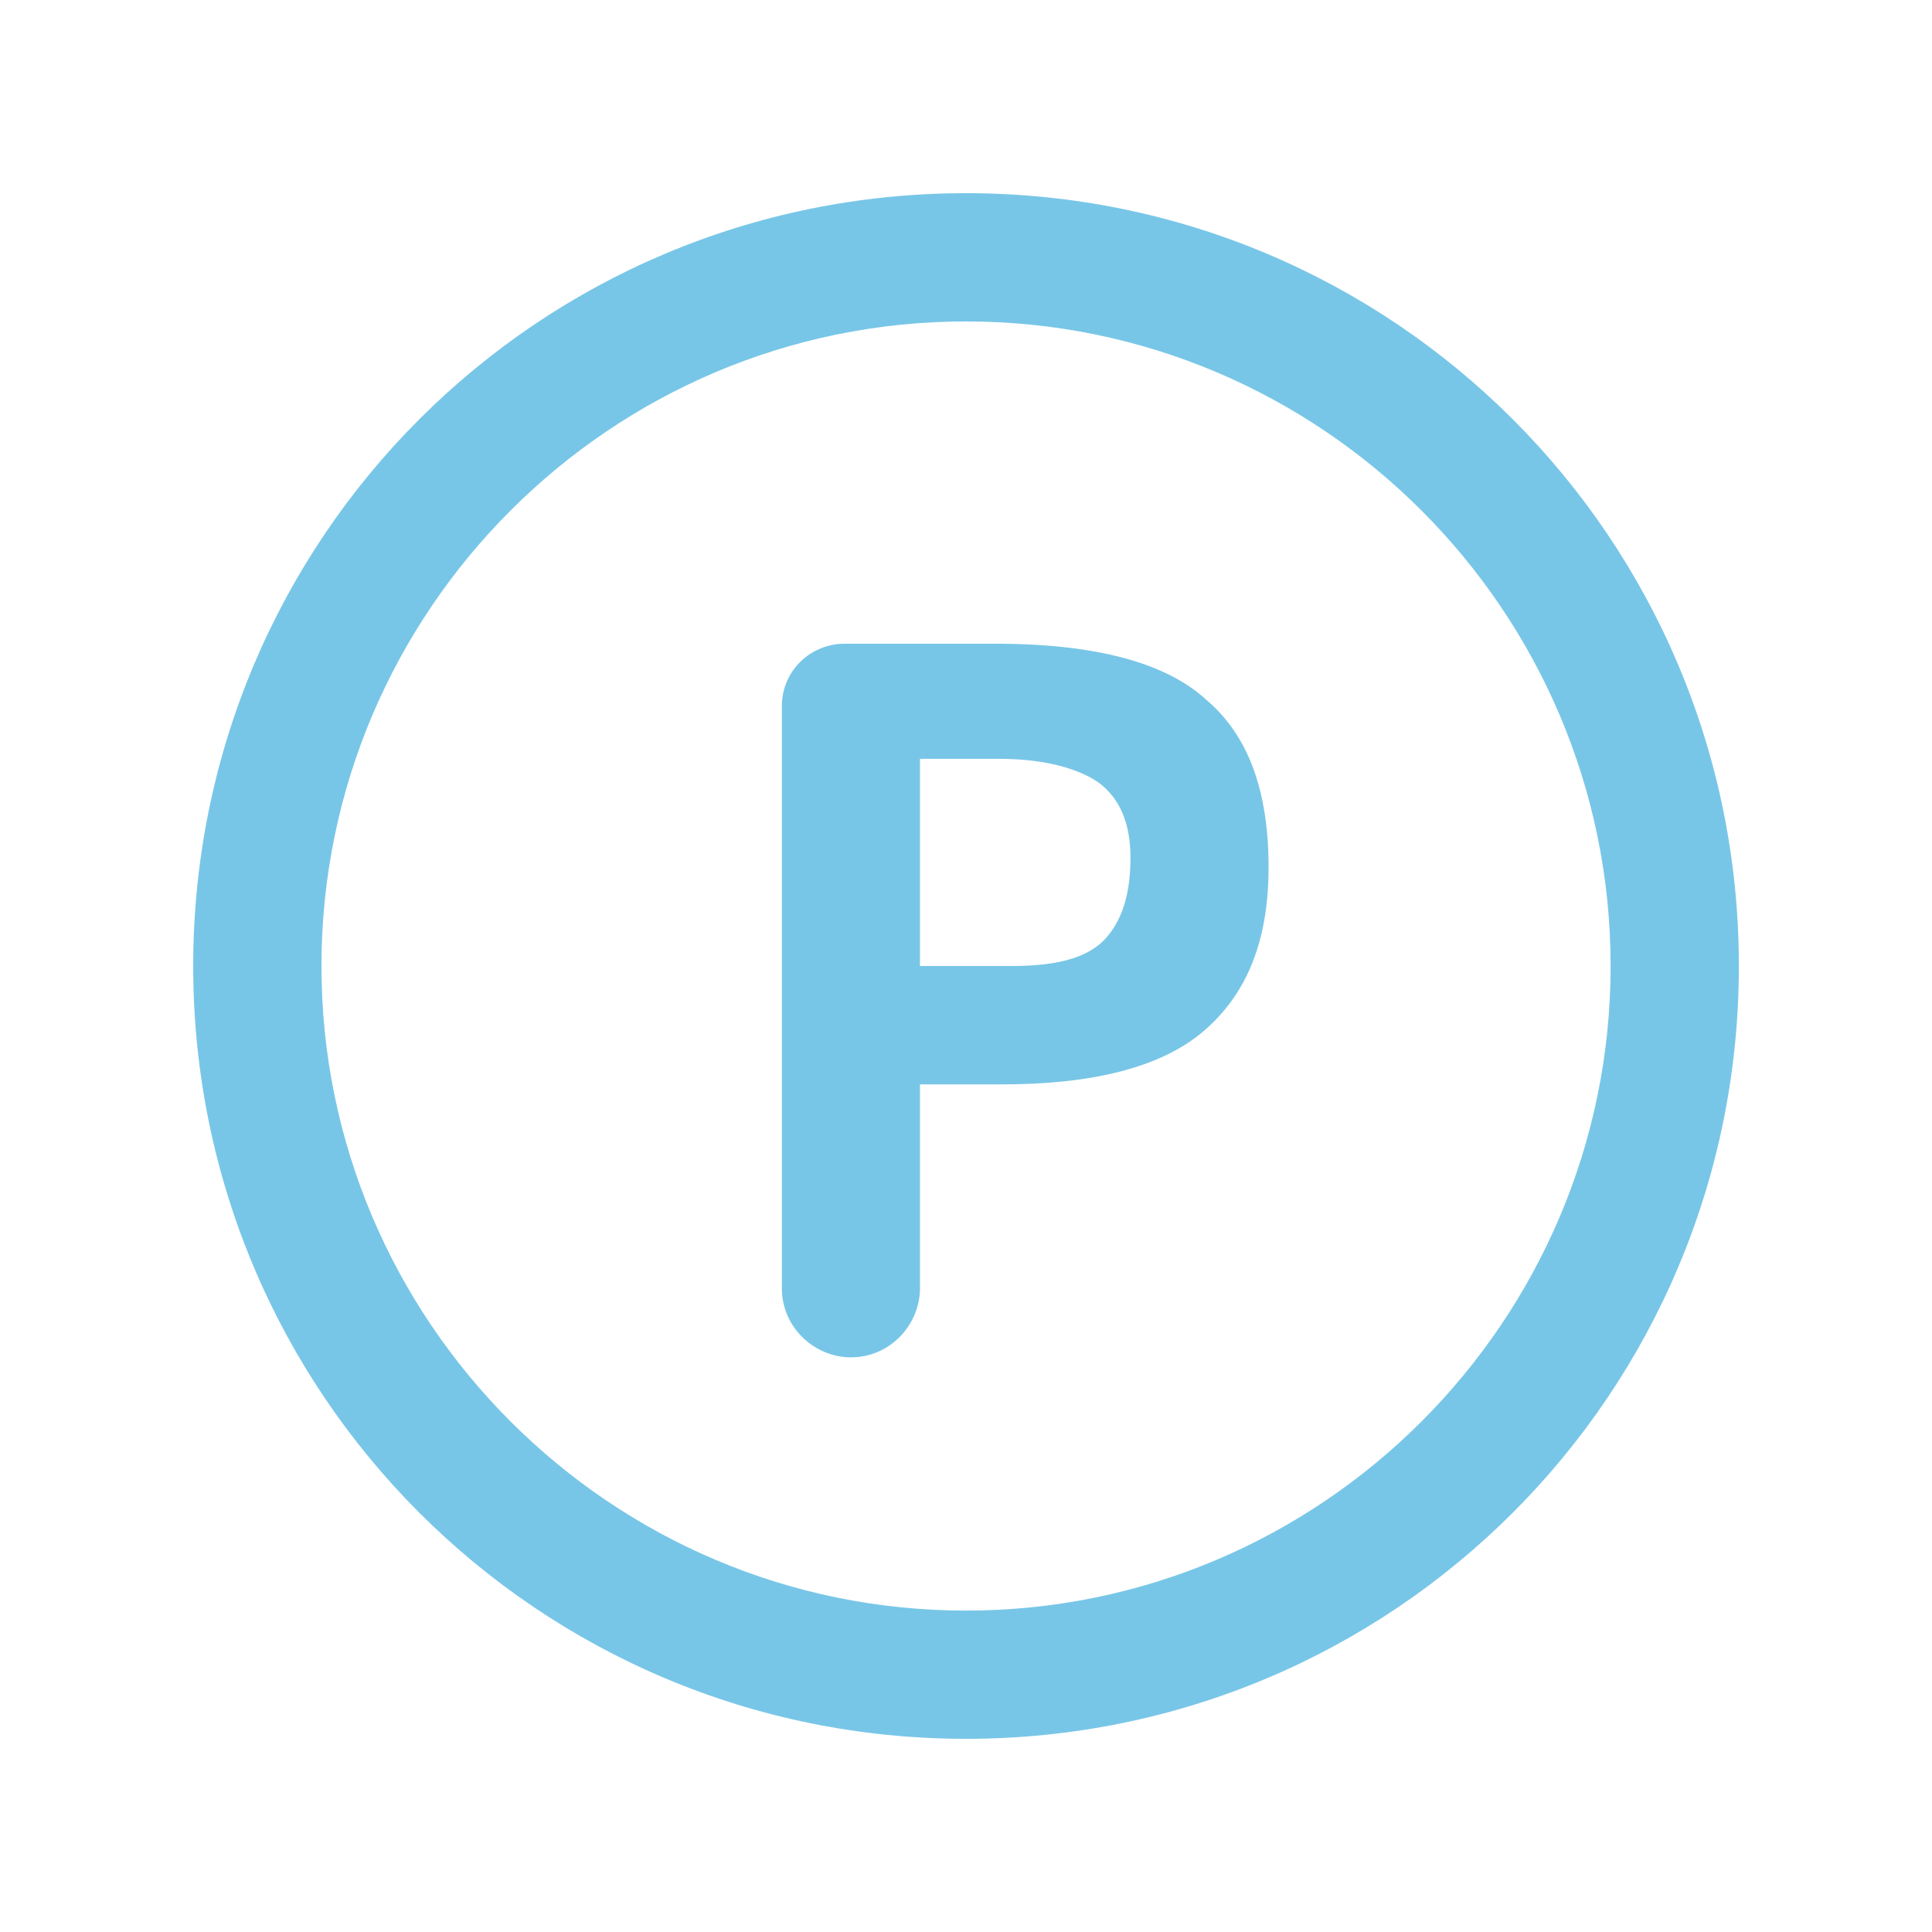
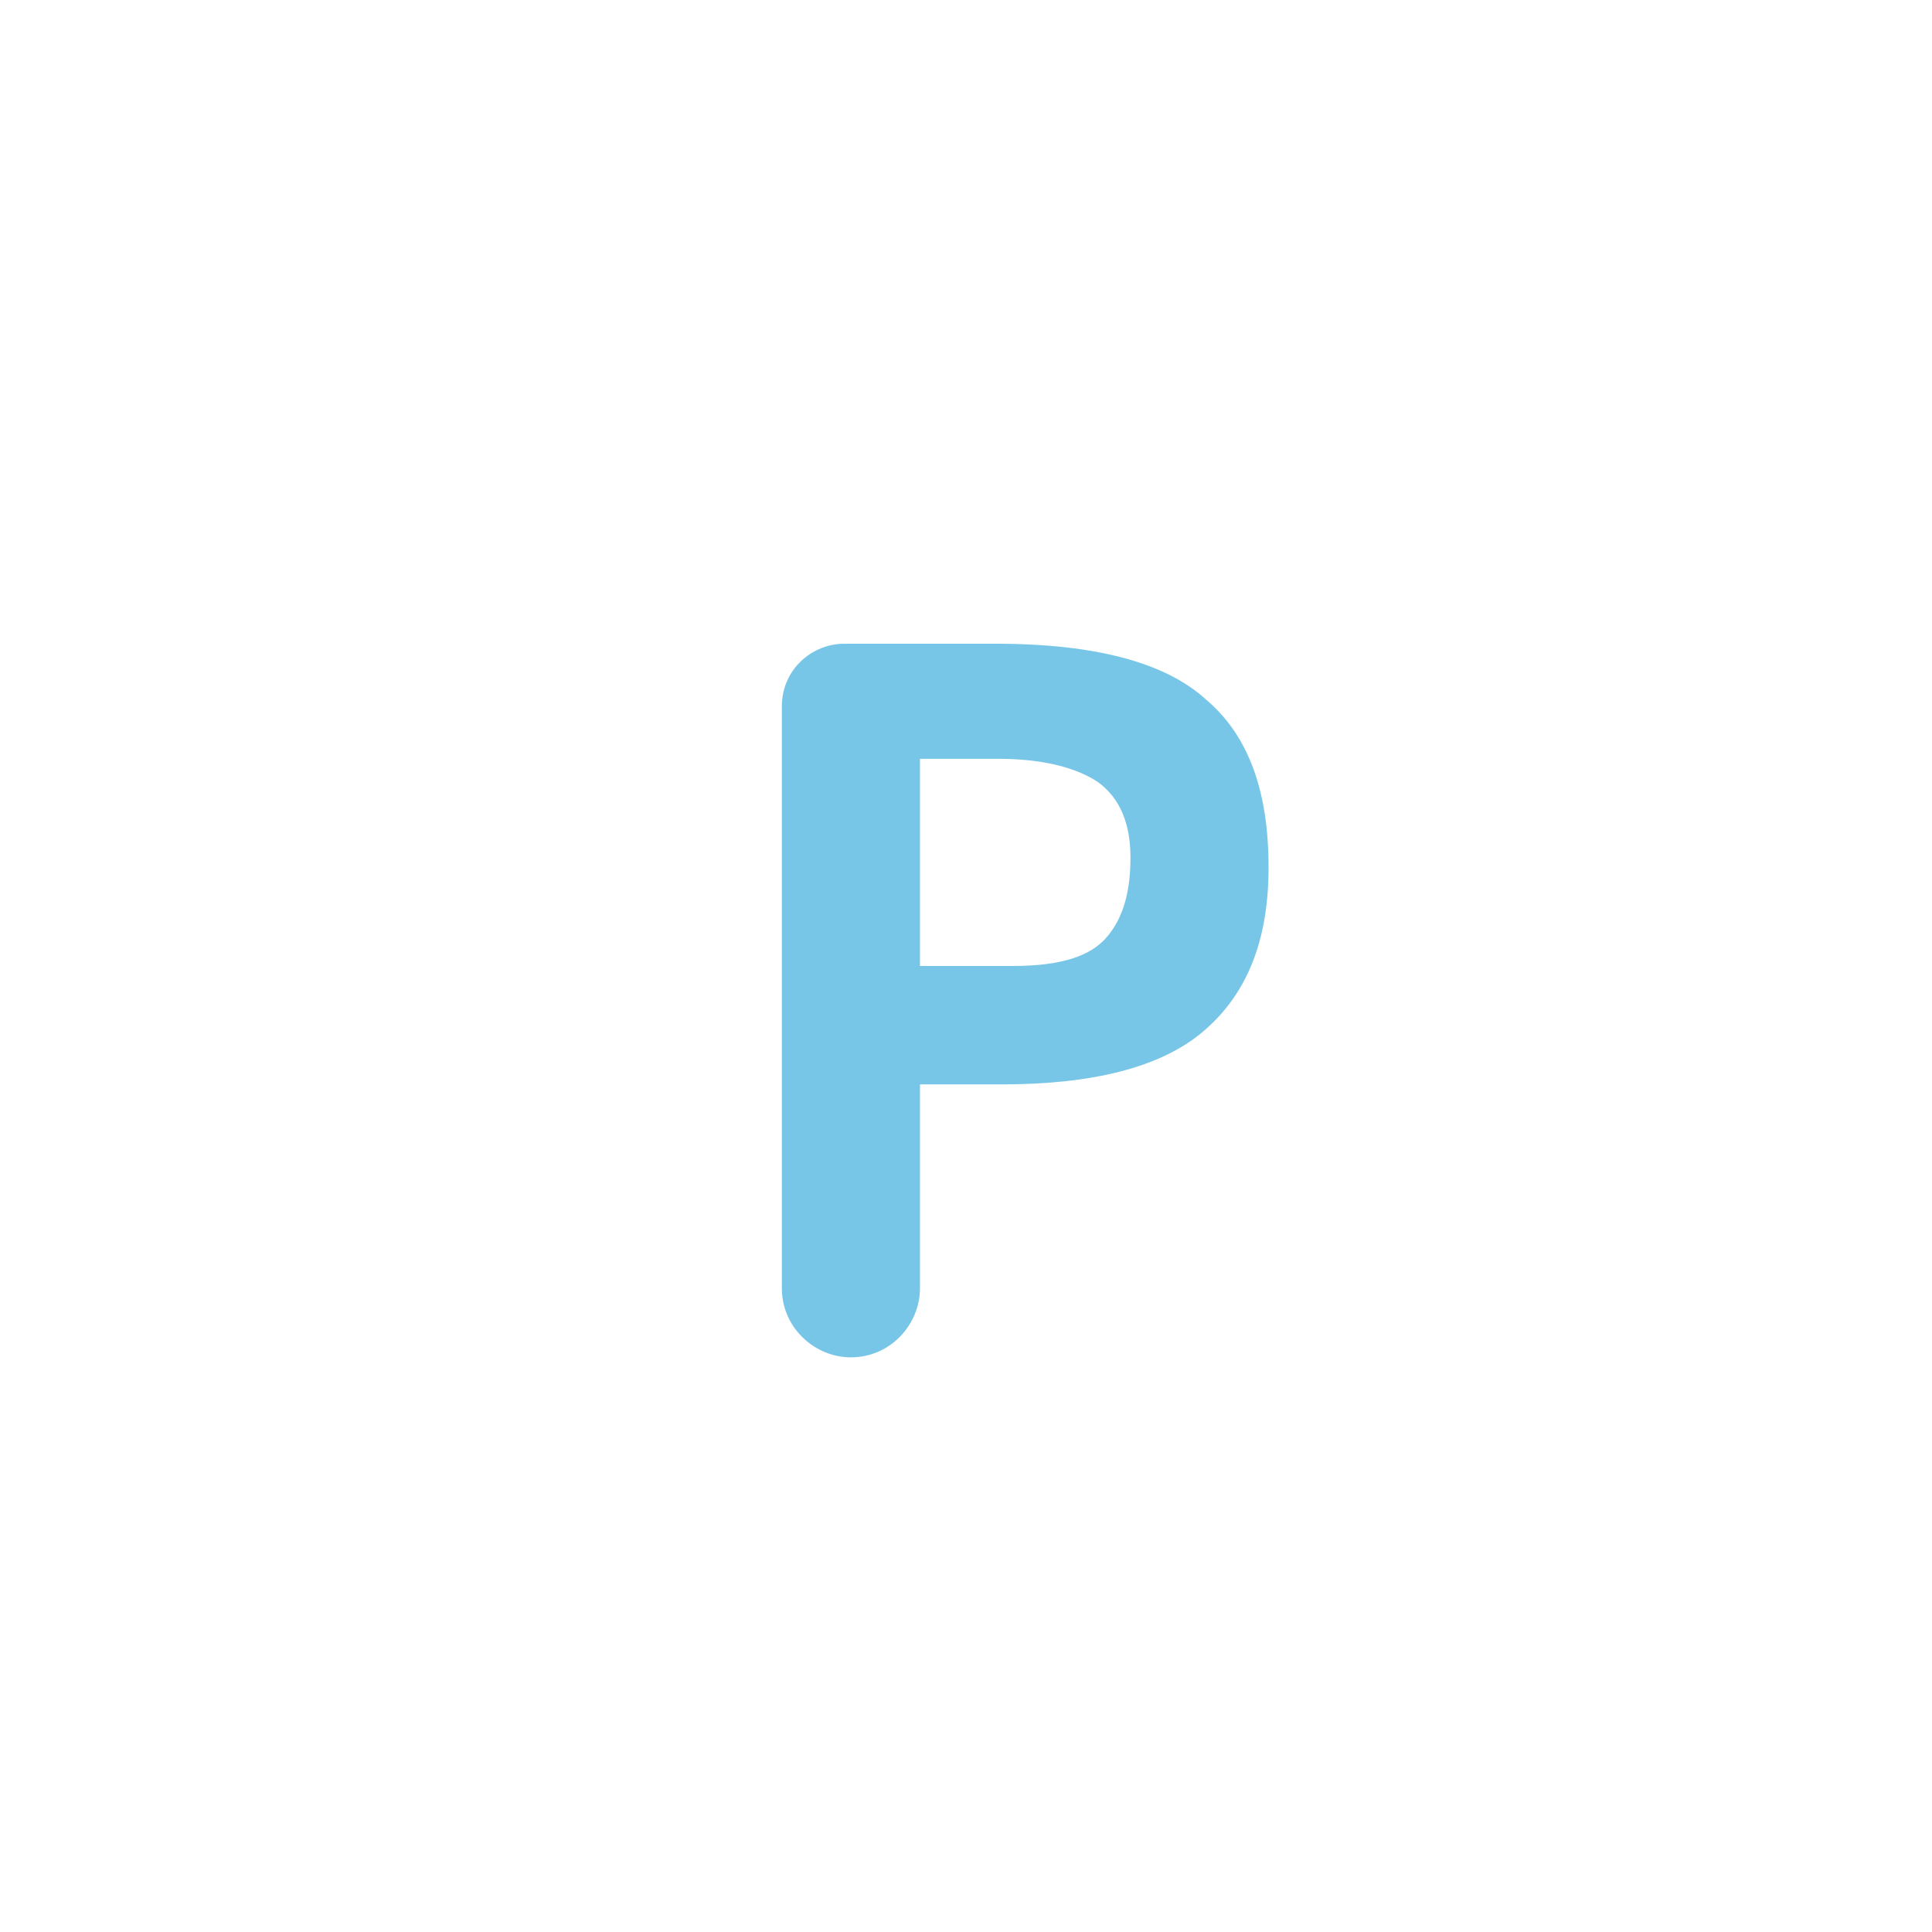
<svg xmlns="http://www.w3.org/2000/svg" width="80" height="80" viewBox="0 0 80 80" fill="none">
  <g id="parking-area (1) 1">
    <g id="Group">
      <g id="Group_2">
-         <path id="Vector" d="M40.001 72.001C22.299 72.001 8 57.703 8 40C8 22.297 22.299 7.999 40.001 7.999C57.704 7.999 72.003 22.297 72.003 40C72.003 57.703 57.704 72.001 40.001 72.001ZM40.001 13.31C25.294 13.31 13.311 25.293 13.311 40C13.311 54.707 25.294 66.691 40.001 66.691C54.708 66.691 66.692 54.707 66.692 40C66.692 25.293 54.708 13.31 40.001 13.31Z" fill="#78C6E7" />
-       </g>
+         </g>
      <g id="Group_3">
        <g id="Group_4">
          <path id="Vector_2" d="M49.942 28.97C51.712 30.468 52.529 32.783 52.529 35.915C52.529 39.047 51.576 41.226 49.806 42.724C48.035 44.221 45.175 44.902 41.499 44.902H38.094V53.345C38.094 54.843 36.869 56.205 35.235 56.205C33.737 56.205 32.375 54.979 32.375 53.345V29.242C32.375 27.744 33.601 26.655 34.962 26.655H41.226C45.448 26.655 48.308 27.472 49.942 28.97ZM45.856 38.774C46.537 37.957 46.81 36.868 46.81 35.506C46.81 34.145 46.401 33.055 45.448 32.374C44.631 31.829 43.269 31.421 41.363 31.421H38.094V40H41.907C43.95 40 45.175 39.592 45.856 38.774Z" fill="#78C6E7" />
        </g>
      </g>
    </g>
  </g>
</svg>